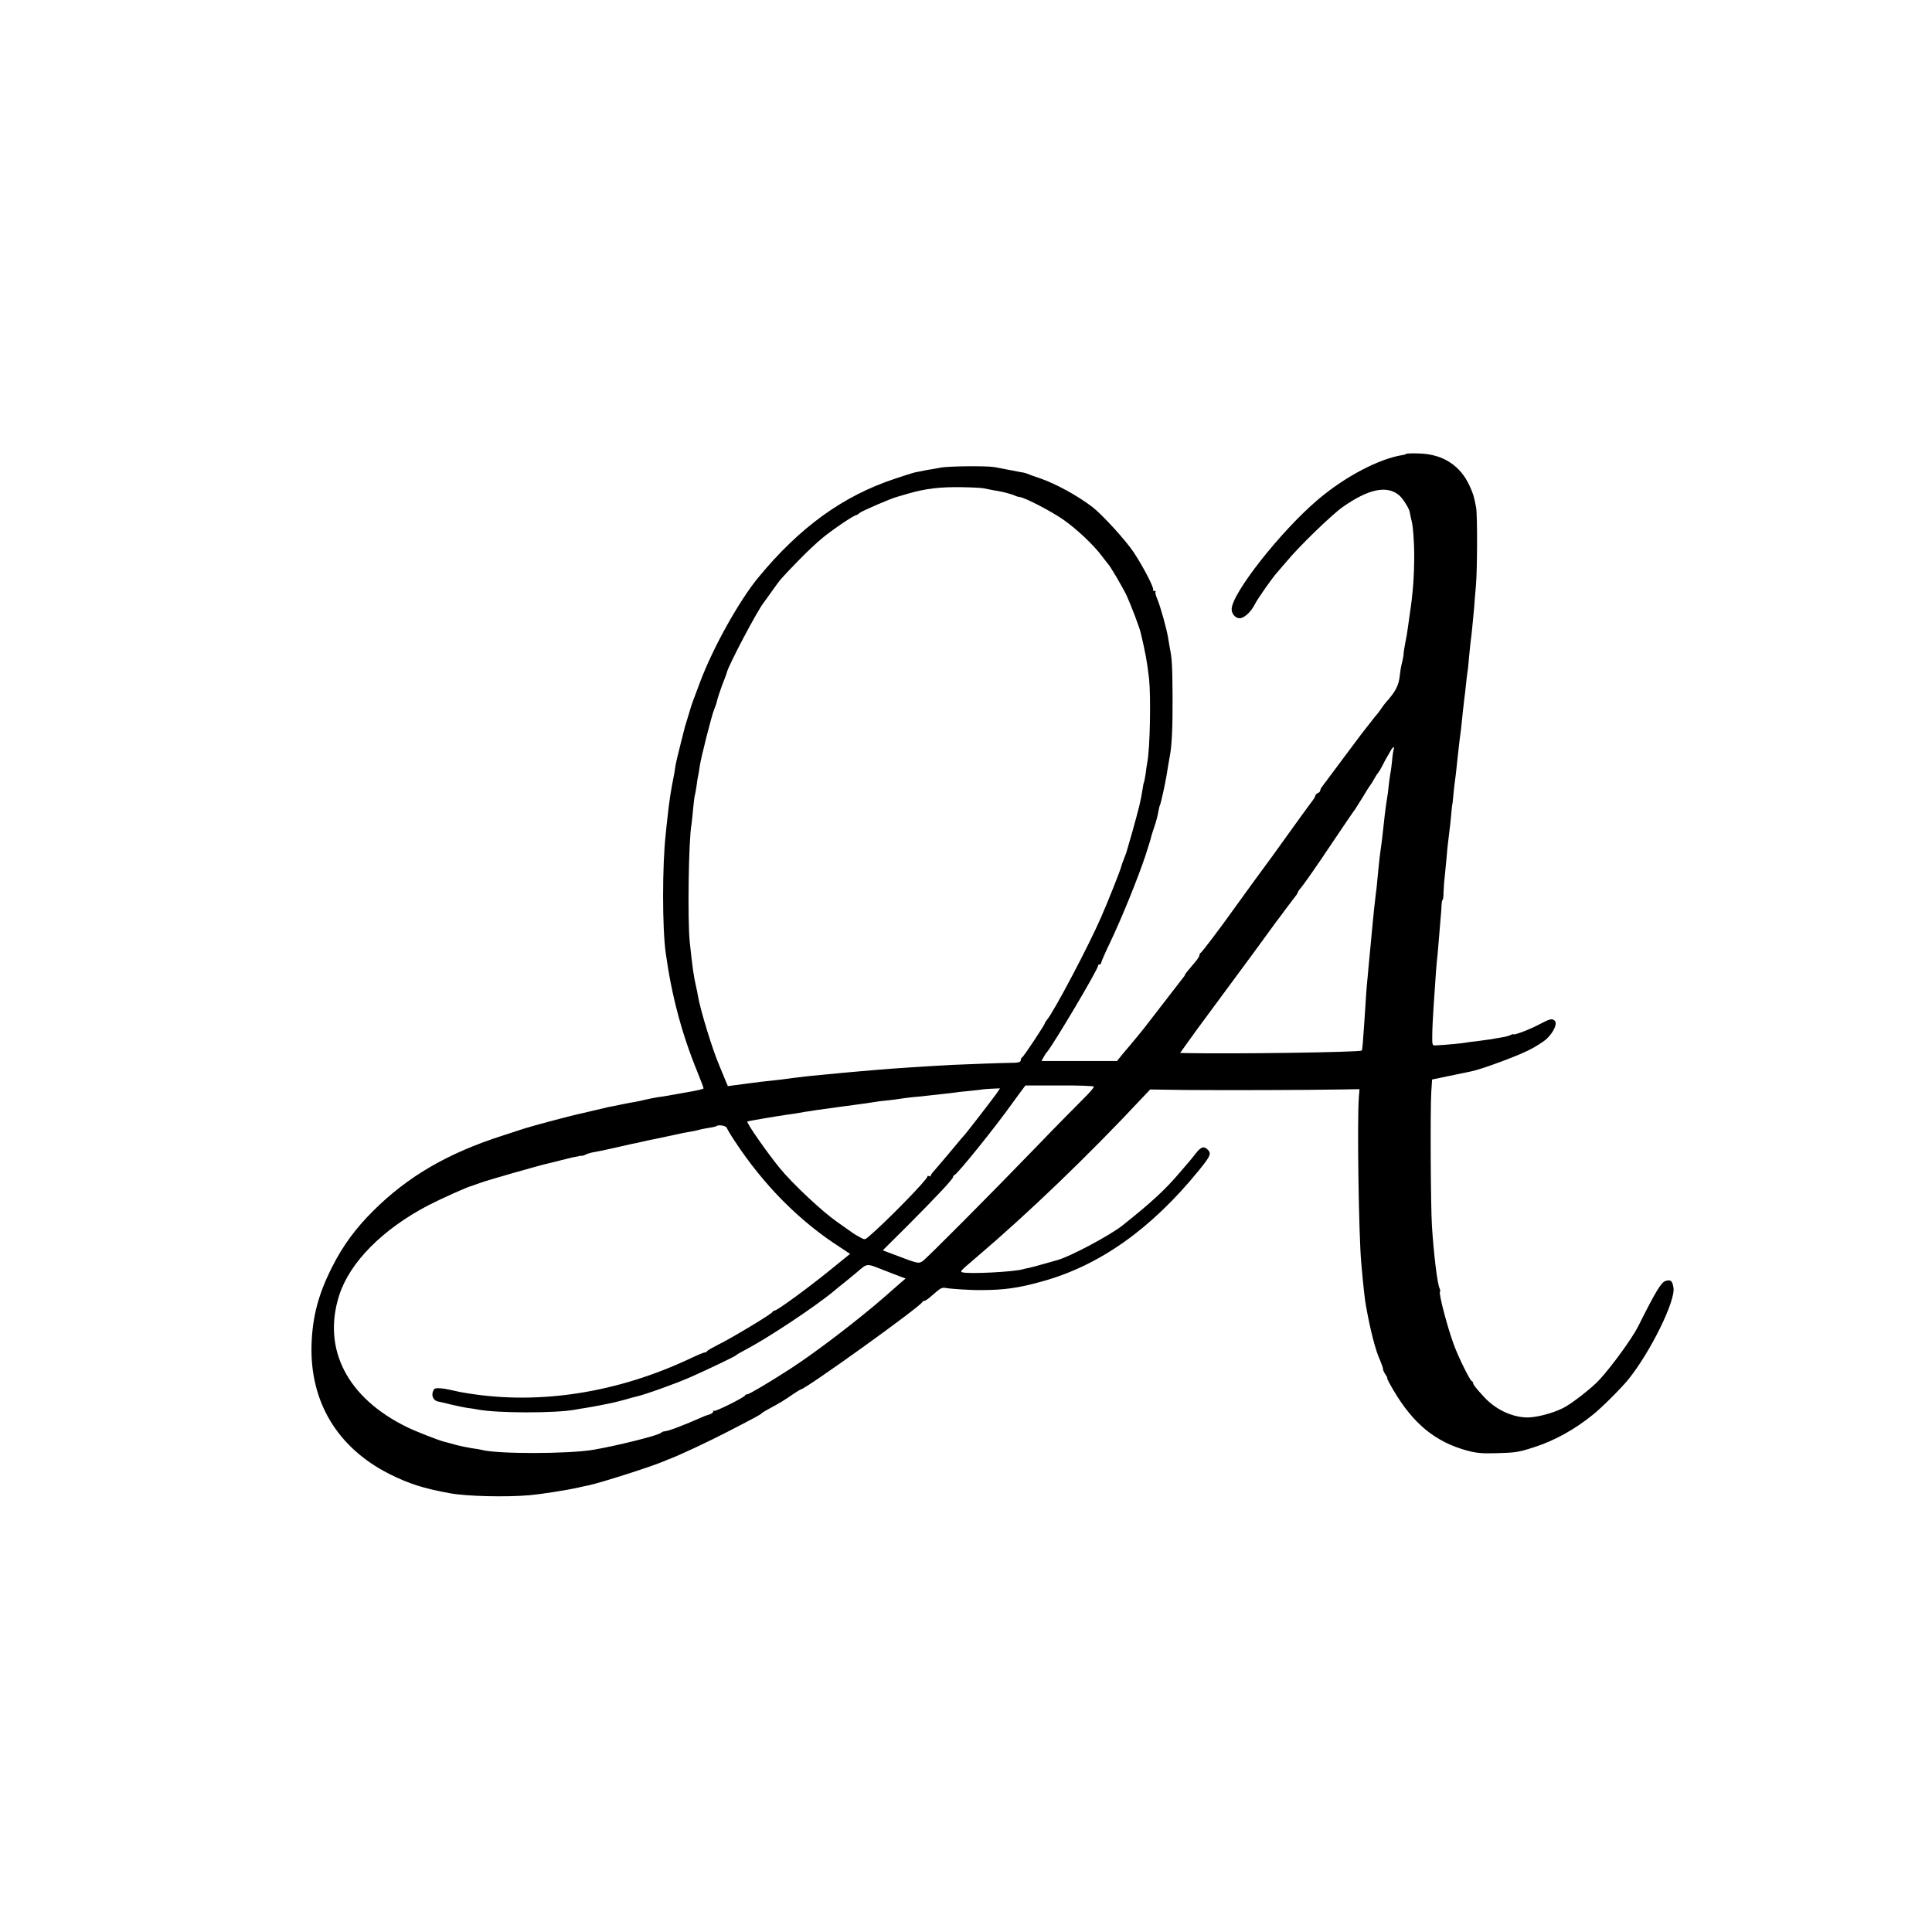
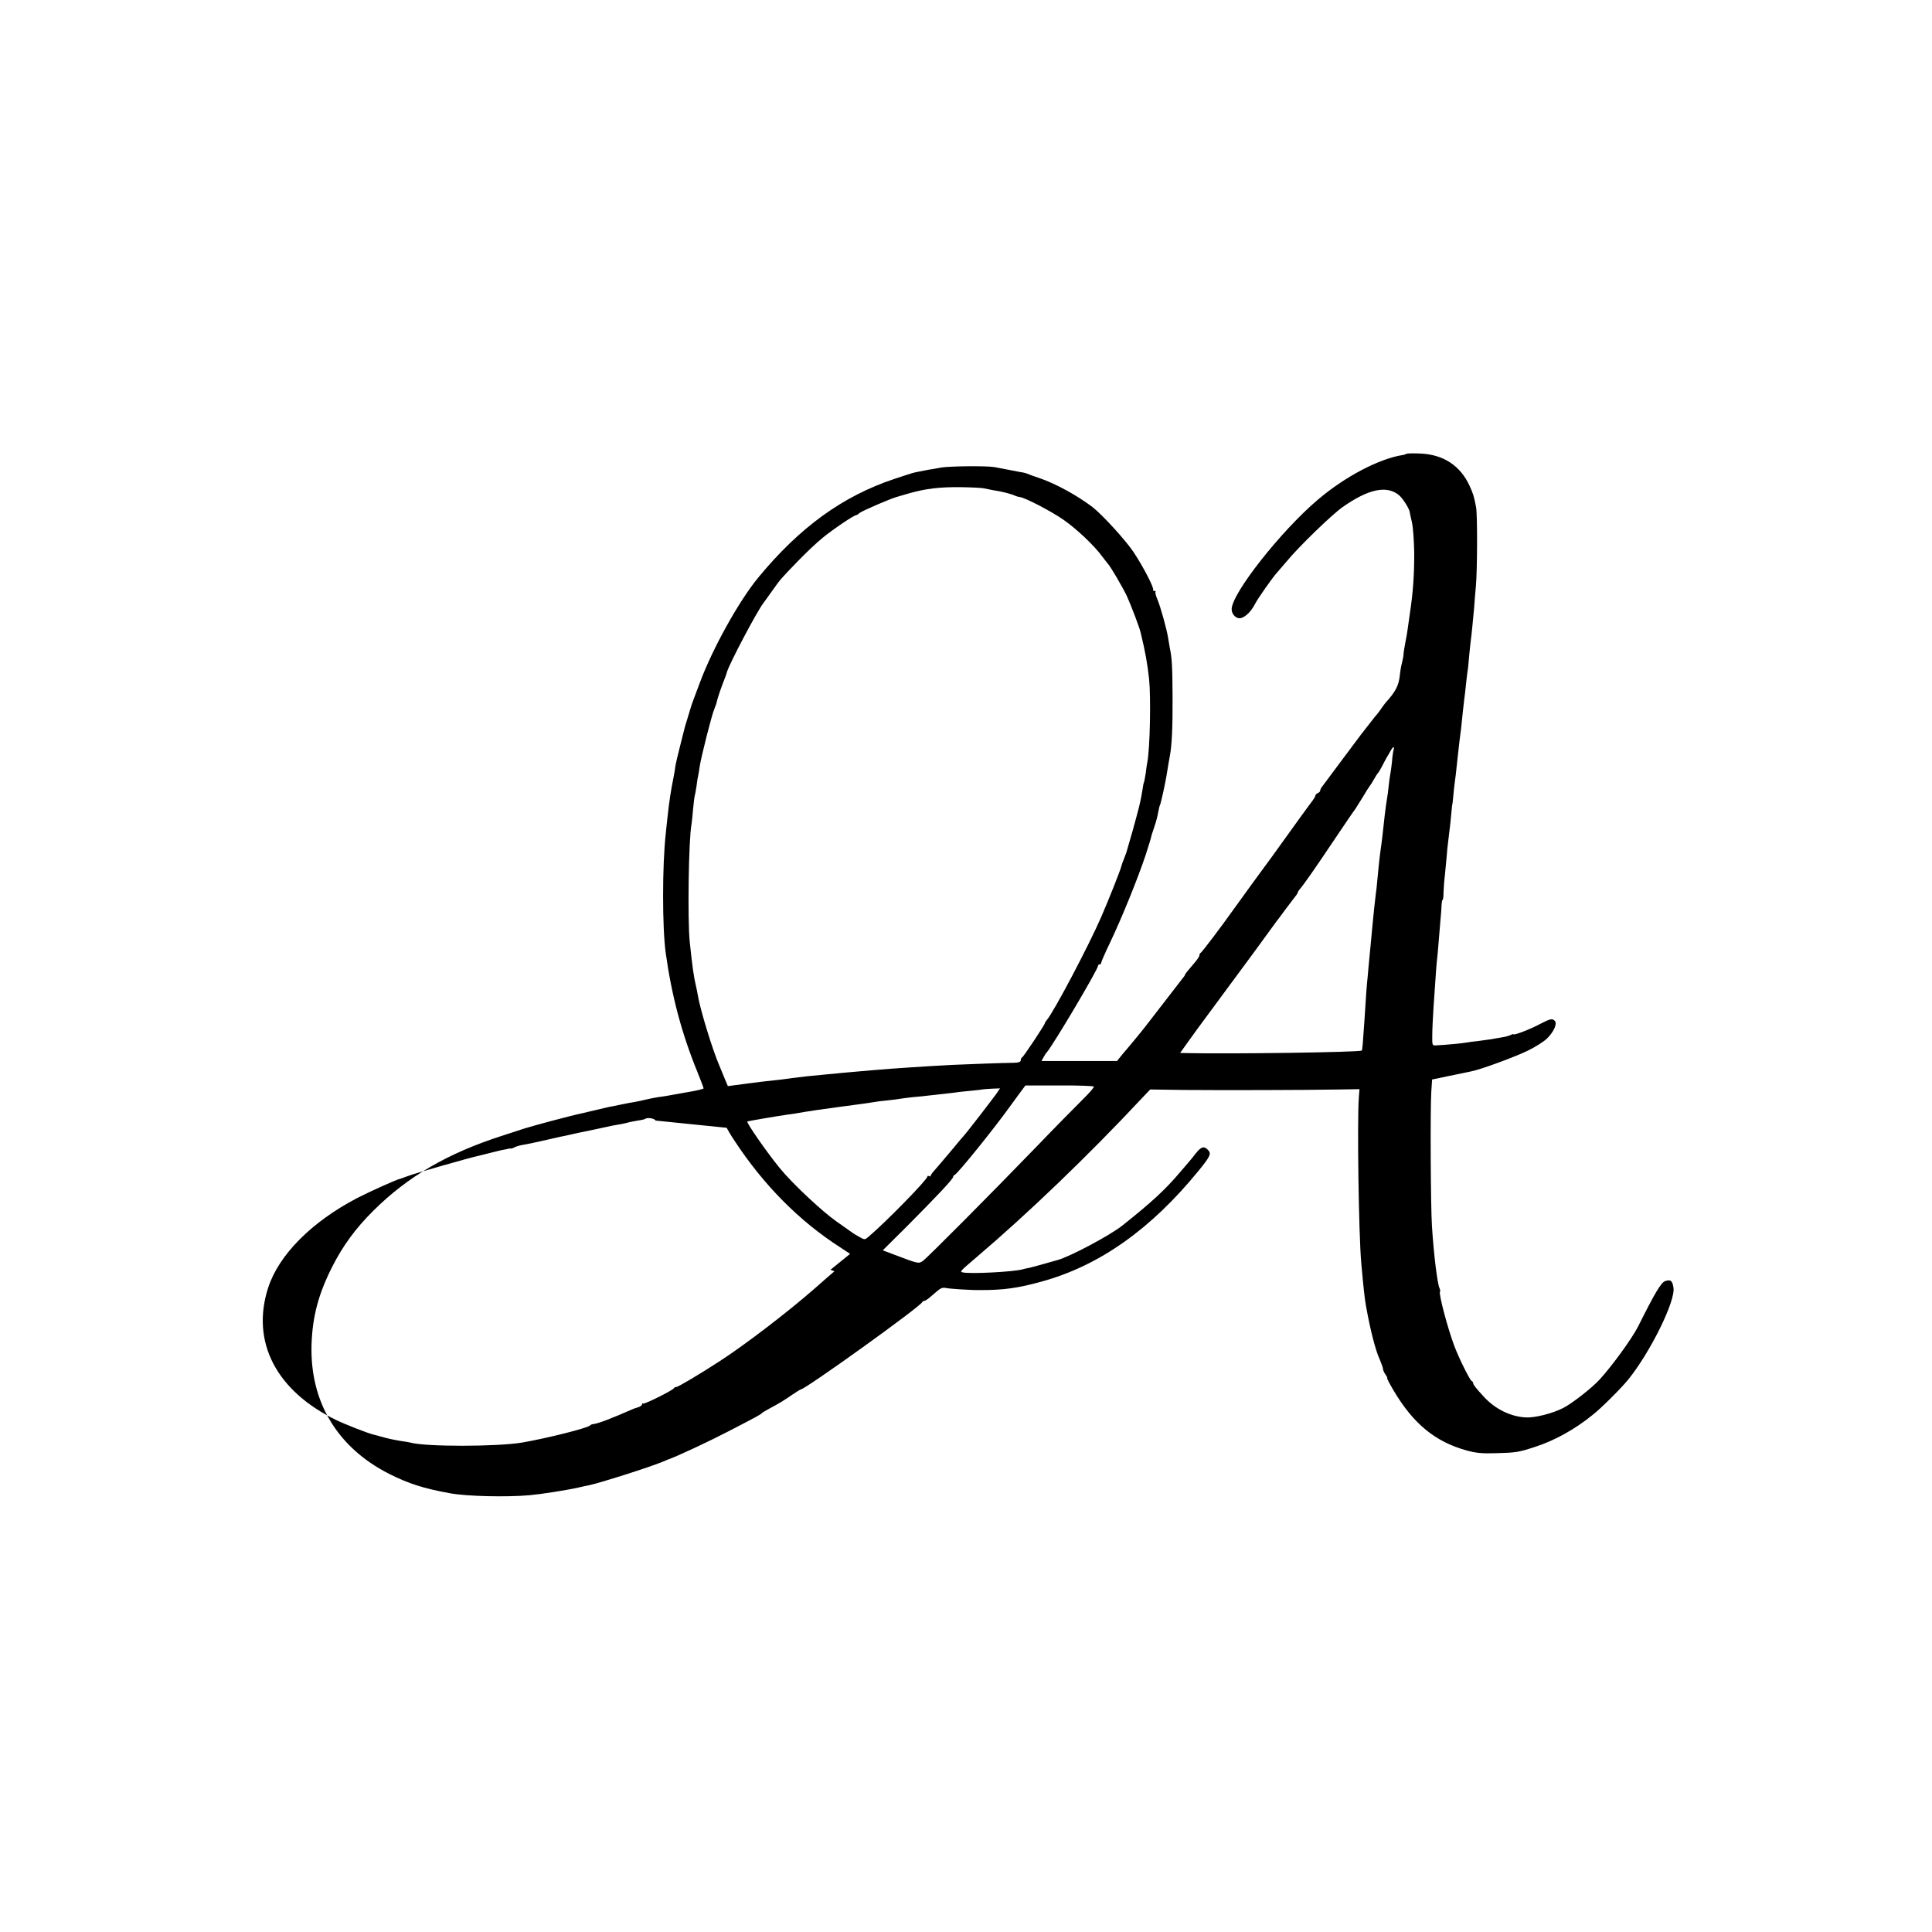
<svg xmlns="http://www.w3.org/2000/svg" version="1.0" width="1200pt" height="1200pt" viewBox="0 0 1200 1200" preserveAspectRatio="xMidYMid meet">
  <g transform="translate(0,1200) scale(0.1,-0.1)" fill="#000000" stroke="none">
-     <path d="M8735 9181 c-3 -2 -13 -6 -21 -7 -146 -22 -360 -134 -529 -278 -230 -195 -535 -583 -535 -680 0 -29 24 -56 49 -56 28 0 69 37 93 83 18 37 114 173 142 203 6 7 31 36 56 65 77 94 283 293 350 340 161 113 274 136 350 73 24 -21 62 -81 66 -104 0 -3 6 -32 14 -65 7 -33 13 -118 14 -190 0 -140 -7 -243 -28 -382 -3 -24 -9 -62 -12 -85 -3 -24 -10 -65 -16 -93 -5 -27 -10 -57 -10 -65 0 -8 -4 -32 -9 -53 -6 -20 -12 -56 -14 -78 -7 -68 -26 -104 -90 -175 -5 -6 -17 -22 -25 -34 -8 -12 -20 -28 -25 -34 -6 -6 -26 -31 -45 -56 -19 -25 -39 -49 -43 -55 -5 -5 -60 -80 -124 -165 -63 -85 -121 -163 -129 -173 -8 -9 -14 -22 -14 -27 0 -6 -7 -13 -15 -16 -8 -4 -15 -10 -15 -16 0 -5 -13 -26 -29 -46 -15 -20 -83 -113 -150 -207 -67 -93 -127 -177 -134 -185 -11 -14 -123 -168 -192 -264 -78 -110 -200 -271 -207 -274 -5 -2 -8 -9 -8 -15 0 -7 -13 -26 -28 -44 -47 -55 -62 -73 -62 -78 0 -3 -7 -13 -15 -22 -8 -10 -63 -81 -122 -158 -115 -149 -119 -155 -173 -220 -19 -23 -52 -63 -74 -88 l-38 -47 -234 0 -235 0 12 22 c6 12 16 27 21 32 43 51 318 515 318 537 0 5 5 9 10 9 6 0 10 5 10 11 0 5 25 63 56 127 71 149 171 395 219 539 20 62 36 114 35 115 0 2 8 29 19 60 11 31 22 74 25 94 4 20 8 40 11 44 5 8 33 136 40 180 5 33 16 97 21 124 13 67 18 185 17 366 -1 198 -4 242 -17 305 -3 17 -8 46 -11 65 -9 56 -47 191 -66 237 -10 22 -15 44 -12 47 4 3 0 6 -7 6 -7 0 -11 3 -8 6 9 8 -58 139 -120 233 -49 74 -195 234 -257 282 -96 73 -229 145 -325 178 -36 12 -72 25 -80 29 -8 3 -19 6 -25 7 -5 0 -39 7 -75 14 -36 7 -83 16 -105 20 -49 8 -275 6 -330 -3 -22 -4 -49 -9 -60 -11 -18 -2 -34 -6 -101 -19 -12 -2 -70 -21 -130 -41 -320 -107 -587 -300 -844 -612 -119 -144 -283 -438 -363 -653 -37 -98 -49 -131 -52 -140 -18 -58 -39 -127 -41 -135 -1 -5 -14 -57 -29 -115 -15 -58 -29 -118 -31 -135 -2 -16 -6 -41 -9 -55 -19 -95 -28 -153 -40 -265 -3 -27 -8 -70 -10 -95 -22 -196 -22 -582 0 -740 37 -266 100 -502 197 -739 21 -52 38 -97 38 -101 0 -4 -46 -15 -102 -24 -57 -10 -112 -20 -123 -22 -10 -2 -37 -6 -60 -9 -22 -4 -56 -10 -75 -15 -19 -5 -48 -11 -65 -14 -16 -2 -55 -10 -85 -16 -30 -6 -66 -14 -80 -16 -14 -3 -52 -12 -85 -20 -33 -8 -71 -17 -85 -20 -55 -11 -299 -76 -355 -94 -33 -11 -94 -31 -135 -44 -340 -109 -588 -254 -801 -466 -110 -109 -190 -218 -256 -349 -85 -168 -122 -307 -128 -481 -11 -356 159 -640 481 -804 121 -61 214 -91 379 -121 103 -19 351 -25 495 -12 68 6 224 30 300 47 25 6 54 12 65 14 71 15 378 112 464 148 14 6 28 12 31 13 51 17 256 113 375 175 178 92 199 104 205 111 3 4 23 16 45 28 64 34 97 54 147 89 26 17 49 32 52 32 27 0 743 514 754 542 2 4 8 8 13 8 5 0 19 9 31 19 13 11 34 29 47 40 24 21 36 25 56 21 24 -5 156 -14 215 -13 143 0 233 12 380 53 358 98 680 326 976 690 69 85 77 102 61 123 -26 31 -45 27 -79 -16 -18 -23 -37 -47 -43 -53 -5 -6 -29 -34 -53 -62 -94 -111 -177 -188 -362 -335 -77 -61 -324 -192 -400 -213 -8 -2 -46 -13 -85 -24 -38 -11 -80 -22 -93 -25 -12 -2 -30 -6 -40 -9 -56 -16 -330 -30 -373 -19 -18 5 -17 6 85 93 320 272 695 632 1025 985 l55 58 210 -3 c217 -2 759 -1 971 3 l119 2 -4 -50 c-11 -144 -1 -853 15 -1030 14 -157 21 -219 29 -265 27 -151 59 -277 87 -337 10 -24 19 -49 19 -56 0 -7 7 -23 16 -35 8 -12 13 -22 10 -22 -3 0 15 -35 40 -77 122 -206 258 -318 453 -372 58 -16 96 -20 185 -17 120 3 139 6 234 37 124 39 253 110 367 203 54 43 173 162 218 217 137 169 296 491 281 572 -7 43 -17 51 -51 40 -26 -9 -62 -69 -169 -283 -37 -73 -161 -244 -238 -328 -48 -53 -173 -150 -226 -177 -69 -35 -177 -62 -233 -59 -96 5 -192 53 -262 130 -48 52 -65 74 -65 83 0 5 -4 11 -9 13 -11 4 -81 145 -108 218 -41 108 -99 328 -89 337 3 3 1 13 -3 22 -13 25 -36 210 -47 386 -8 124 -11 733 -4 835 l5 75 110 23 c61 12 121 25 135 28 60 12 272 90 349 128 46 22 99 56 118 74 42 40 66 92 51 110 -15 18 -29 15 -94 -19 -59 -32 -164 -72 -164 -63 0 3 -8 0 -18 -5 -10 -5 -36 -12 -58 -15 -22 -4 -50 -8 -63 -11 -13 -2 -49 -7 -80 -11 -31 -3 -65 -8 -76 -10 -18 -4 -124 -14 -185 -17 -24 -2 -25 0 -24 63 0 36 4 115 8 175 4 61 10 139 12 175 2 36 6 83 8 105 3 22 7 69 10 105 3 36 8 101 12 145 4 44 8 92 8 108 1 15 3 27 6 27 3 0 6 21 6 48 1 26 4 72 8 102 3 30 8 82 11 115 2 33 7 78 10 100 12 97 16 133 20 180 2 28 5 50 6 50 0 0 3 20 5 45 2 25 6 63 9 85 6 40 8 60 19 165 3 30 9 78 12 105 4 28 8 59 9 70 6 60 17 163 20 185 2 14 7 52 10 85 3 33 8 71 10 85 3 14 7 57 10 95 4 39 8 81 10 95 5 33 14 130 21 205 2 33 7 94 11 135 9 100 10 446 1 490 -13 68 -17 82 -41 134 -57 124 -163 193 -304 199 -46 2 -85 1 -88 -2z m-2625 -214 c14 -3 41 -8 60 -12 19 -3 42 -7 50 -9 29 -6 75 -19 85 -25 6 -3 18 -7 29 -8 37 -6 193 -87 271 -141 83 -58 190 -159 240 -227 17 -22 32 -42 35 -45 15 -14 93 -147 119 -202 27 -60 79 -196 86 -228 29 -121 40 -181 52 -285 12 -117 6 -434 -11 -520 -2 -11 -7 -42 -10 -69 -4 -27 -9 -52 -11 -56 -2 -3 -6 -24 -9 -46 -6 -37 -9 -55 -20 -101 -3 -15 -26 -98 -41 -153 -4 -14 -32 -111 -39 -135 -2 -5 -9 -23 -15 -40 -7 -16 -14 -37 -16 -45 -5 -23 -76 -202 -125 -315 -77 -178 -296 -593 -339 -642 -6 -7 -11 -15 -11 -18 0 -9 -133 -210 -142 -213 -4 -2 -8 -10 -8 -18 0 -9 -12 -14 -37 -15 -78 -1 -272 -8 -383 -13 -154 -8 -372 -22 -485 -32 -33 -3 -80 -7 -105 -9 -25 -2 -70 -6 -100 -9 -30 -3 -77 -8 -105 -10 -68 -6 -162 -16 -205 -22 -19 -3 -48 -7 -65 -9 -97 -10 -163 -18 -243 -29 l-91 -12 -17 40 c-10 23 -18 43 -19 46 -1 3 -9 23 -18 44 -41 94 -119 348 -133 436 -2 14 -7 36 -10 50 -15 63 -23 119 -40 280 -14 138 -7 636 11 730 2 9 6 53 10 96 4 43 9 82 11 85 1 3 6 28 10 55 3 27 8 58 11 69 2 11 7 36 9 55 8 55 75 321 91 357 7 18 14 36 14 40 3 19 28 93 50 148 7 17 13 35 14 40 11 45 187 379 227 430 4 6 29 39 54 75 55 77 50 71 161 186 48 50 117 115 153 144 63 52 194 140 207 140 3 0 14 6 22 14 16 13 201 93 236 101 6 2 35 10 65 19 111 32 199 42 335 40 61 -1 121 -4 135 -7z m2546 -1624 c-3 -10 -8 -43 -10 -73 -3 -30 -8 -66 -11 -80 -3 -14 -7 -47 -10 -75 -3 -27 -7 -61 -10 -75 -8 -48 -18 -130 -30 -245 -2 -16 -6 -50 -10 -75 -8 -59 -13 -111 -20 -185 -3 -33 -7 -73 -10 -90 -5 -38 -15 -134 -20 -189 -2 -22 -6 -66 -9 -96 -3 -30 -8 -82 -11 -115 -3 -33 -8 -82 -10 -110 -6 -53 -11 -123 -20 -270 -10 -148 -13 -187 -17 -190 -11 -11 -816 -22 -1086 -16 l-42 1 45 63 c25 34 53 73 62 86 55 74 317 430 333 451 11 14 48 66 84 115 36 50 69 95 73 100 5 6 30 39 56 75 27 36 55 73 63 83 8 9 14 20 14 23 0 2 5 10 10 17 29 34 90 121 208 297 72 107 135 200 140 205 4 6 25 39 47 75 21 36 41 67 44 70 3 3 15 21 25 40 11 19 22 37 26 40 3 3 14 21 24 40 9 19 23 44 29 55 7 11 18 30 25 43 15 26 25 29 18 5z m-1862 -2092 c3 -4 -28 -40 -69 -80 -40 -40 -170 -171 -287 -293 -288 -298 -678 -690 -706 -710 -27 -18 -25 -19 -188 43 l-61 23 156 155 c175 176 281 288 281 301 0 5 4 10 9 12 19 7 253 297 356 442 11 15 34 47 52 71 l32 43 210 0 c116 1 213 -3 215 -7z m-605 -44 c-24 -34 -190 -249 -199 -257 -3 -3 -39 -45 -80 -95 -41 -49 -87 -103 -102 -120 -15 -16 -28 -34 -28 -38 0 -5 -4 -5 -10 -2 -5 3 -10 2 -10 -3 0 -19 -259 -284 -367 -375 -21 -18 -23 -18 -55 0 -18 10 -37 21 -43 26 -5 4 -50 35 -99 70 -89 62 -275 236 -353 332 -78 95 -209 283 -201 289 3 3 187 34 243 42 11 1 34 5 50 7 17 3 48 8 70 12 22 3 51 7 65 10 14 2 79 11 145 20 173 23 187 25 215 30 14 3 50 7 80 10 30 3 69 8 85 11 17 3 53 7 80 10 28 2 64 6 80 8 17 2 62 7 100 11 39 4 77 9 85 10 8 2 49 6 90 10 41 4 76 8 77 9 1 1 25 2 53 4 l51 2 -22 -33z m-1675 -212 c3 -8 25 -46 50 -83 179 -272 400 -496 654 -659 l62 -41 -122 -99 c-139 -113 -331 -253 -346 -253 -6 0 -12 -4 -14 -9 -4 -12 -260 -166 -343 -206 -33 -17 -61 -33 -63 -37 -2 -5 -8 -8 -14 -8 -6 0 -45 -16 -87 -36 -452 -214 -938 -291 -1386 -218 -40 6 -55 9 -97 19 -61 14 -106 17 -112 6 -22 -35 -7 -72 30 -77 7 -1 41 -9 76 -18 35 -8 81 -18 103 -21 23 -3 51 -7 64 -10 121 -23 482 -23 601 -1 14 3 41 7 60 10 19 3 60 10 90 16 30 6 66 13 80 16 14 3 50 12 80 20 30 9 62 18 70 19 54 12 250 82 340 122 113 50 275 128 280 134 3 4 32 21 65 38 140 74 428 265 547 364 14 12 43 36 64 52 21 17 54 44 73 60 70 60 60 59 162 19 52 -20 105 -41 119 -46 l25 -9 -35 -30 c-19 -17 -60 -52 -90 -79 -161 -141 -429 -347 -590 -451 -125 -81 -256 -159 -268 -159 -6 0 -12 -3 -14 -7 -5 -13 -185 -102 -192 -96 -3 4 -6 2 -6 -4 0 -6 -10 -14 -22 -18 -13 -4 -25 -8 -28 -9 -151 -66 -225 -94 -257 -97 -5 0 -12 -4 -18 -9 -21 -17 -269 -79 -420 -105 -156 -26 -599 -27 -695 0 -8 2 -35 7 -60 10 -25 4 -70 13 -100 21 -30 9 -62 17 -70 19 -31 7 -177 64 -230 90 -373 181 -530 486 -423 820 66 205 269 410 554 559 82 42 246 116 269 120 3 1 25 9 50 18 38 15 385 114 430 123 8 2 42 10 76 19 33 8 71 18 85 20 13 2 26 5 29 6 3 2 9 2 13 1 4 -1 16 3 25 8 9 5 33 12 52 15 19 3 73 14 120 25 47 11 96 22 110 25 14 2 48 10 75 16 28 6 61 14 75 16 13 3 56 12 95 20 71 16 96 21 140 28 14 3 33 7 43 10 9 3 35 7 56 11 22 3 42 8 45 10 11 11 59 4 65 -10z" />
+     <path d="M8735 9181 c-3 -2 -13 -6 -21 -7 -146 -22 -360 -134 -529 -278 -230 -195 -535 -583 -535 -680 0 -29 24 -56 49 -56 28 0 69 37 93 83 18 37 114 173 142 203 6 7 31 36 56 65 77 94 283 293 350 340 161 113 274 136 350 73 24 -21 62 -81 66 -104 0 -3 6 -32 14 -65 7 -33 13 -118 14 -190 0 -140 -7 -243 -28 -382 -3 -24 -9 -62 -12 -85 -3 -24 -10 -65 -16 -93 -5 -27 -10 -57 -10 -65 0 -8 -4 -32 -9 -53 -6 -20 -12 -56 -14 -78 -7 -68 -26 -104 -90 -175 -5 -6 -17 -22 -25 -34 -8 -12 -20 -28 -25 -34 -6 -6 -26 -31 -45 -56 -19 -25 -39 -49 -43 -55 -5 -5 -60 -80 -124 -165 -63 -85 -121 -163 -129 -173 -8 -9 -14 -22 -14 -27 0 -6 -7 -13 -15 -16 -8 -4 -15 -10 -15 -16 0 -5 -13 -26 -29 -46 -15 -20 -83 -113 -150 -207 -67 -93 -127 -177 -134 -185 -11 -14 -123 -168 -192 -264 -78 -110 -200 -271 -207 -274 -5 -2 -8 -9 -8 -15 0 -7 -13 -26 -28 -44 -47 -55 -62 -73 -62 -78 0 -3 -7 -13 -15 -22 -8 -10 -63 -81 -122 -158 -115 -149 -119 -155 -173 -220 -19 -23 -52 -63 -74 -88 l-38 -47 -234 0 -235 0 12 22 c6 12 16 27 21 32 43 51 318 515 318 537 0 5 5 9 10 9 6 0 10 5 10 11 0 5 25 63 56 127 71 149 171 395 219 539 20 62 36 114 35 115 0 2 8 29 19 60 11 31 22 74 25 94 4 20 8 40 11 44 5 8 33 136 40 180 5 33 16 97 21 124 13 67 18 185 17 366 -1 198 -4 242 -17 305 -3 17 -8 46 -11 65 -9 56 -47 191 -66 237 -10 22 -15 44 -12 47 4 3 0 6 -7 6 -7 0 -11 3 -8 6 9 8 -58 139 -120 233 -49 74 -195 234 -257 282 -96 73 -229 145 -325 178 -36 12 -72 25 -80 29 -8 3 -19 6 -25 7 -5 0 -39 7 -75 14 -36 7 -83 16 -105 20 -49 8 -275 6 -330 -3 -22 -4 -49 -9 -60 -11 -18 -2 -34 -6 -101 -19 -12 -2 -70 -21 -130 -41 -320 -107 -587 -300 -844 -612 -119 -144 -283 -438 -363 -653 -37 -98 -49 -131 -52 -140 -18 -58 -39 -127 -41 -135 -1 -5 -14 -57 -29 -115 -15 -58 -29 -118 -31 -135 -2 -16 -6 -41 -9 -55 -19 -95 -28 -153 -40 -265 -3 -27 -8 -70 -10 -95 -22 -196 -22 -582 0 -740 37 -266 100 -502 197 -739 21 -52 38 -97 38 -101 0 -4 -46 -15 -102 -24 -57 -10 -112 -20 -123 -22 -10 -2 -37 -6 -60 -9 -22 -4 -56 -10 -75 -15 -19 -5 -48 -11 -65 -14 -16 -2 -55 -10 -85 -16 -30 -6 -66 -14 -80 -16 -14 -3 -52 -12 -85 -20 -33 -8 -71 -17 -85 -20 -55 -11 -299 -76 -355 -94 -33 -11 -94 -31 -135 -44 -340 -109 -588 -254 -801 -466 -110 -109 -190 -218 -256 -349 -85 -168 -122 -307 -128 -481 -11 -356 159 -640 481 -804 121 -61 214 -91 379 -121 103 -19 351 -25 495 -12 68 6 224 30 300 47 25 6 54 12 65 14 71 15 378 112 464 148 14 6 28 12 31 13 51 17 256 113 375 175 178 92 199 104 205 111 3 4 23 16 45 28 64 34 97 54 147 89 26 17 49 32 52 32 27 0 743 514 754 542 2 4 8 8 13 8 5 0 19 9 31 19 13 11 34 29 47 40 24 21 36 25 56 21 24 -5 156 -14 215 -13 143 0 233 12 380 53 358 98 680 326 976 690 69 85 77 102 61 123 -26 31 -45 27 -79 -16 -18 -23 -37 -47 -43 -53 -5 -6 -29 -34 -53 -62 -94 -111 -177 -188 -362 -335 -77 -61 -324 -192 -400 -213 -8 -2 -46 -13 -85 -24 -38 -11 -80 -22 -93 -25 -12 -2 -30 -6 -40 -9 -56 -16 -330 -30 -373 -19 -18 5 -17 6 85 93 320 272 695 632 1025 985 l55 58 210 -3 c217 -2 759 -1 971 3 l119 2 -4 -50 c-11 -144 -1 -853 15 -1030 14 -157 21 -219 29 -265 27 -151 59 -277 87 -337 10 -24 19 -49 19 -56 0 -7 7 -23 16 -35 8 -12 13 -22 10 -22 -3 0 15 -35 40 -77 122 -206 258 -318 453 -372 58 -16 96 -20 185 -17 120 3 139 6 234 37 124 39 253 110 367 203 54 43 173 162 218 217 137 169 296 491 281 572 -7 43 -17 51 -51 40 -26 -9 -62 -69 -169 -283 -37 -73 -161 -244 -238 -328 -48 -53 -173 -150 -226 -177 -69 -35 -177 -62 -233 -59 -96 5 -192 53 -262 130 -48 52 -65 74 -65 83 0 5 -4 11 -9 13 -11 4 -81 145 -108 218 -41 108 -99 328 -89 337 3 3 1 13 -3 22 -13 25 -36 210 -47 386 -8 124 -11 733 -4 835 l5 75 110 23 c61 12 121 25 135 28 60 12 272 90 349 128 46 22 99 56 118 74 42 40 66 92 51 110 -15 18 -29 15 -94 -19 -59 -32 -164 -72 -164 -63 0 3 -8 0 -18 -5 -10 -5 -36 -12 -58 -15 -22 -4 -50 -8 -63 -11 -13 -2 -49 -7 -80 -11 -31 -3 -65 -8 -76 -10 -18 -4 -124 -14 -185 -17 -24 -2 -25 0 -24 63 0 36 4 115 8 175 4 61 10 139 12 175 2 36 6 83 8 105 3 22 7 69 10 105 3 36 8 101 12 145 4 44 8 92 8 108 1 15 3 27 6 27 3 0 6 21 6 48 1 26 4 72 8 102 3 30 8 82 11 115 2 33 7 78 10 100 12 97 16 133 20 180 2 28 5 50 6 50 0 0 3 20 5 45 2 25 6 63 9 85 6 40 8 60 19 165 3 30 9 78 12 105 4 28 8 59 9 70 6 60 17 163 20 185 2 14 7 52 10 85 3 33 8 71 10 85 3 14 7 57 10 95 4 39 8 81 10 95 5 33 14 130 21 205 2 33 7 94 11 135 9 100 10 446 1 490 -13 68 -17 82 -41 134 -57 124 -163 193 -304 199 -46 2 -85 1 -88 -2z m-2625 -214 c14 -3 41 -8 60 -12 19 -3 42 -7 50 -9 29 -6 75 -19 85 -25 6 -3 18 -7 29 -8 37 -6 193 -87 271 -141 83 -58 190 -159 240 -227 17 -22 32 -42 35 -45 15 -14 93 -147 119 -202 27 -60 79 -196 86 -228 29 -121 40 -181 52 -285 12 -117 6 -434 -11 -520 -2 -11 -7 -42 -10 -69 -4 -27 -9 -52 -11 -56 -2 -3 -6 -24 -9 -46 -6 -37 -9 -55 -20 -101 -3 -15 -26 -98 -41 -153 -4 -14 -32 -111 -39 -135 -2 -5 -9 -23 -15 -40 -7 -16 -14 -37 -16 -45 -5 -23 -76 -202 -125 -315 -77 -178 -296 -593 -339 -642 -6 -7 -11 -15 -11 -18 0 -9 -133 -210 -142 -213 -4 -2 -8 -10 -8 -18 0 -9 -12 -14 -37 -15 -78 -1 -272 -8 -383 -13 -154 -8 -372 -22 -485 -32 -33 -3 -80 -7 -105 -9 -25 -2 -70 -6 -100 -9 -30 -3 -77 -8 -105 -10 -68 -6 -162 -16 -205 -22 -19 -3 -48 -7 -65 -9 -97 -10 -163 -18 -243 -29 l-91 -12 -17 40 c-10 23 -18 43 -19 46 -1 3 -9 23 -18 44 -41 94 -119 348 -133 436 -2 14 -7 36 -10 50 -15 63 -23 119 -40 280 -14 138 -7 636 11 730 2 9 6 53 10 96 4 43 9 82 11 85 1 3 6 28 10 55 3 27 8 58 11 69 2 11 7 36 9 55 8 55 75 321 91 357 7 18 14 36 14 40 3 19 28 93 50 148 7 17 13 35 14 40 11 45 187 379 227 430 4 6 29 39 54 75 55 77 50 71 161 186 48 50 117 115 153 144 63 52 194 140 207 140 3 0 14 6 22 14 16 13 201 93 236 101 6 2 35 10 65 19 111 32 199 42 335 40 61 -1 121 -4 135 -7z m2546 -1624 c-3 -10 -8 -43 -10 -73 -3 -30 -8 -66 -11 -80 -3 -14 -7 -47 -10 -75 -3 -27 -7 -61 -10 -75 -8 -48 -18 -130 -30 -245 -2 -16 -6 -50 -10 -75 -8 -59 -13 -111 -20 -185 -3 -33 -7 -73 -10 -90 -5 -38 -15 -134 -20 -189 -2 -22 -6 -66 -9 -96 -3 -30 -8 -82 -11 -115 -3 -33 -8 -82 -10 -110 -6 -53 -11 -123 -20 -270 -10 -148 -13 -187 -17 -190 -11 -11 -816 -22 -1086 -16 l-42 1 45 63 c25 34 53 73 62 86 55 74 317 430 333 451 11 14 48 66 84 115 36 50 69 95 73 100 5 6 30 39 56 75 27 36 55 73 63 83 8 9 14 20 14 23 0 2 5 10 10 17 29 34 90 121 208 297 72 107 135 200 140 205 4 6 25 39 47 75 21 36 41 67 44 70 3 3 15 21 25 40 11 19 22 37 26 40 3 3 14 21 24 40 9 19 23 44 29 55 7 11 18 30 25 43 15 26 25 29 18 5z m-1862 -2092 c3 -4 -28 -40 -69 -80 -40 -40 -170 -171 -287 -293 -288 -298 -678 -690 -706 -710 -27 -18 -25 -19 -188 43 l-61 23 156 155 c175 176 281 288 281 301 0 5 4 10 9 12 19 7 253 297 356 442 11 15 34 47 52 71 l32 43 210 0 c116 1 213 -3 215 -7z m-605 -44 c-24 -34 -190 -249 -199 -257 -3 -3 -39 -45 -80 -95 -41 -49 -87 -103 -102 -120 -15 -16 -28 -34 -28 -38 0 -5 -4 -5 -10 -2 -5 3 -10 2 -10 -3 0 -19 -259 -284 -367 -375 -21 -18 -23 -18 -55 0 -18 10 -37 21 -43 26 -5 4 -50 35 -99 70 -89 62 -275 236 -353 332 -78 95 -209 283 -201 289 3 3 187 34 243 42 11 1 34 5 50 7 17 3 48 8 70 12 22 3 51 7 65 10 14 2 79 11 145 20 173 23 187 25 215 30 14 3 50 7 80 10 30 3 69 8 85 11 17 3 53 7 80 10 28 2 64 6 80 8 17 2 62 7 100 11 39 4 77 9 85 10 8 2 49 6 90 10 41 4 76 8 77 9 1 1 25 2 53 4 l51 2 -22 -33z m-1675 -212 c3 -8 25 -46 50 -83 179 -272 400 -496 654 -659 l62 -41 -122 -99 l25 -9 -35 -30 c-19 -17 -60 -52 -90 -79 -161 -141 -429 -347 -590 -451 -125 -81 -256 -159 -268 -159 -6 0 -12 -3 -14 -7 -5 -13 -185 -102 -192 -96 -3 4 -6 2 -6 -4 0 -6 -10 -14 -22 -18 -13 -4 -25 -8 -28 -9 -151 -66 -225 -94 -257 -97 -5 0 -12 -4 -18 -9 -21 -17 -269 -79 -420 -105 -156 -26 -599 -27 -695 0 -8 2 -35 7 -60 10 -25 4 -70 13 -100 21 -30 9 -62 17 -70 19 -31 7 -177 64 -230 90 -373 181 -530 486 -423 820 66 205 269 410 554 559 82 42 246 116 269 120 3 1 25 9 50 18 38 15 385 114 430 123 8 2 42 10 76 19 33 8 71 18 85 20 13 2 26 5 29 6 3 2 9 2 13 1 4 -1 16 3 25 8 9 5 33 12 52 15 19 3 73 14 120 25 47 11 96 22 110 25 14 2 48 10 75 16 28 6 61 14 75 16 13 3 56 12 95 20 71 16 96 21 140 28 14 3 33 7 43 10 9 3 35 7 56 11 22 3 42 8 45 10 11 11 59 4 65 -10z" />
  </g>
</svg>